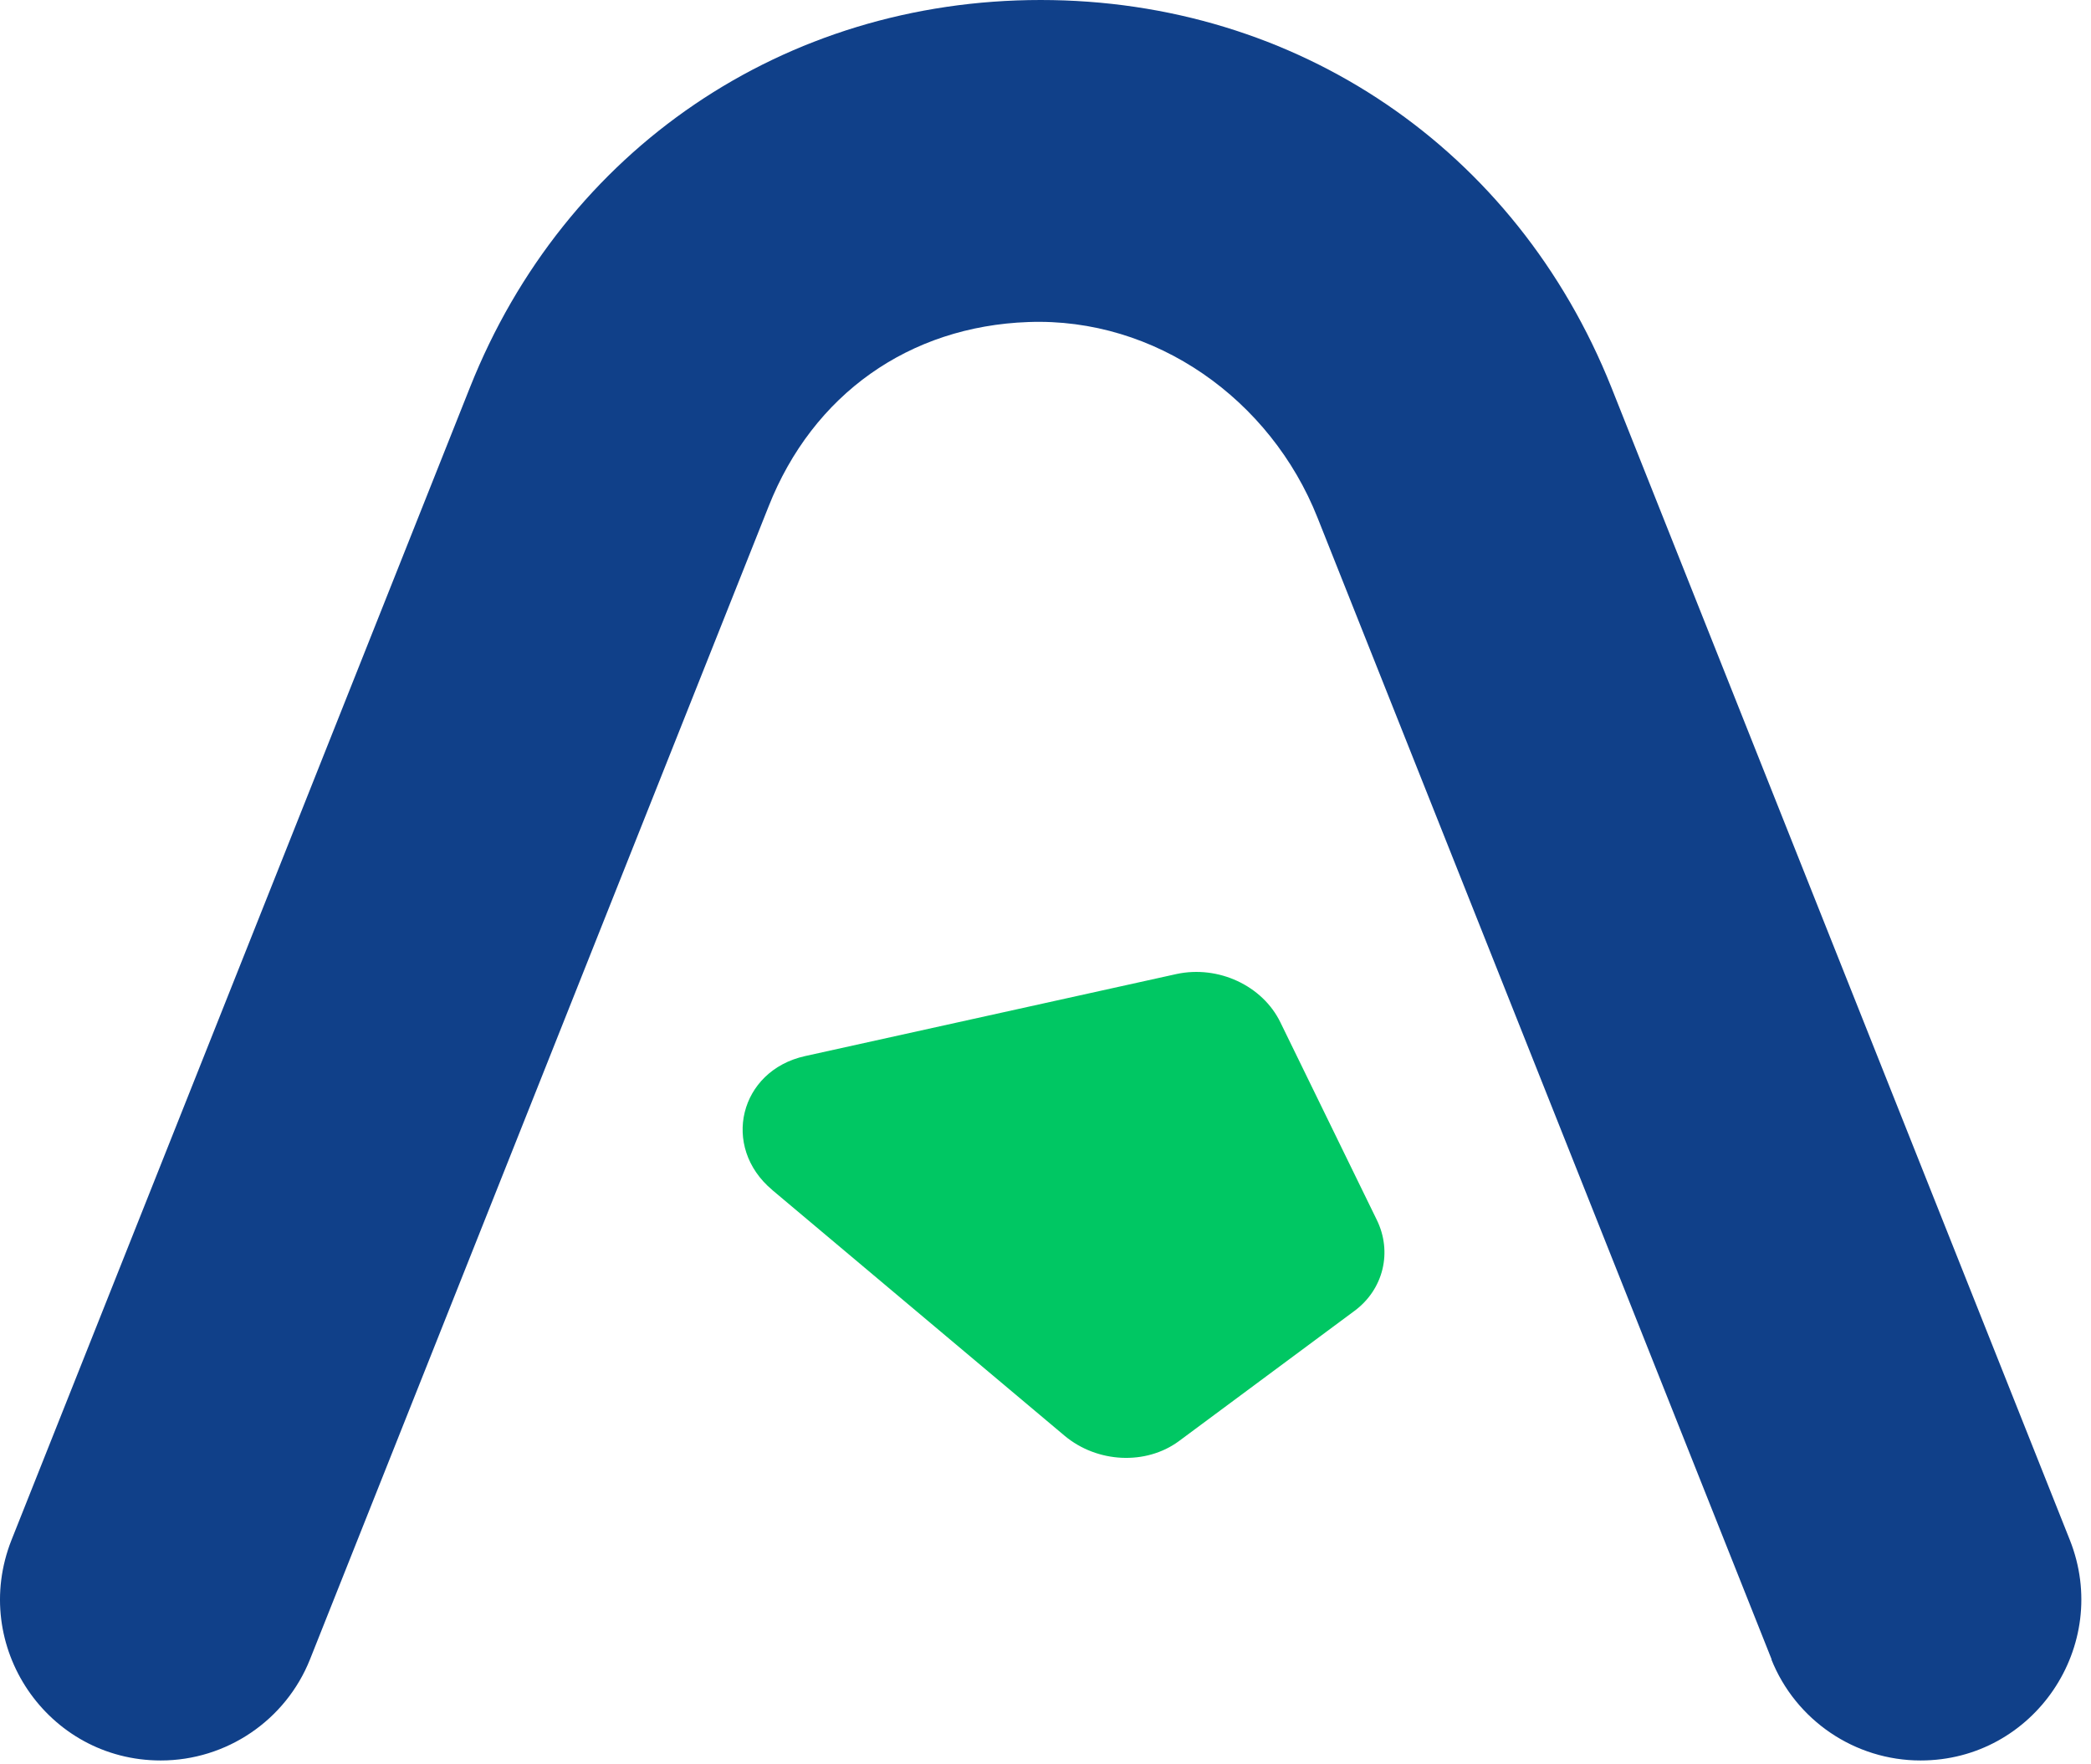
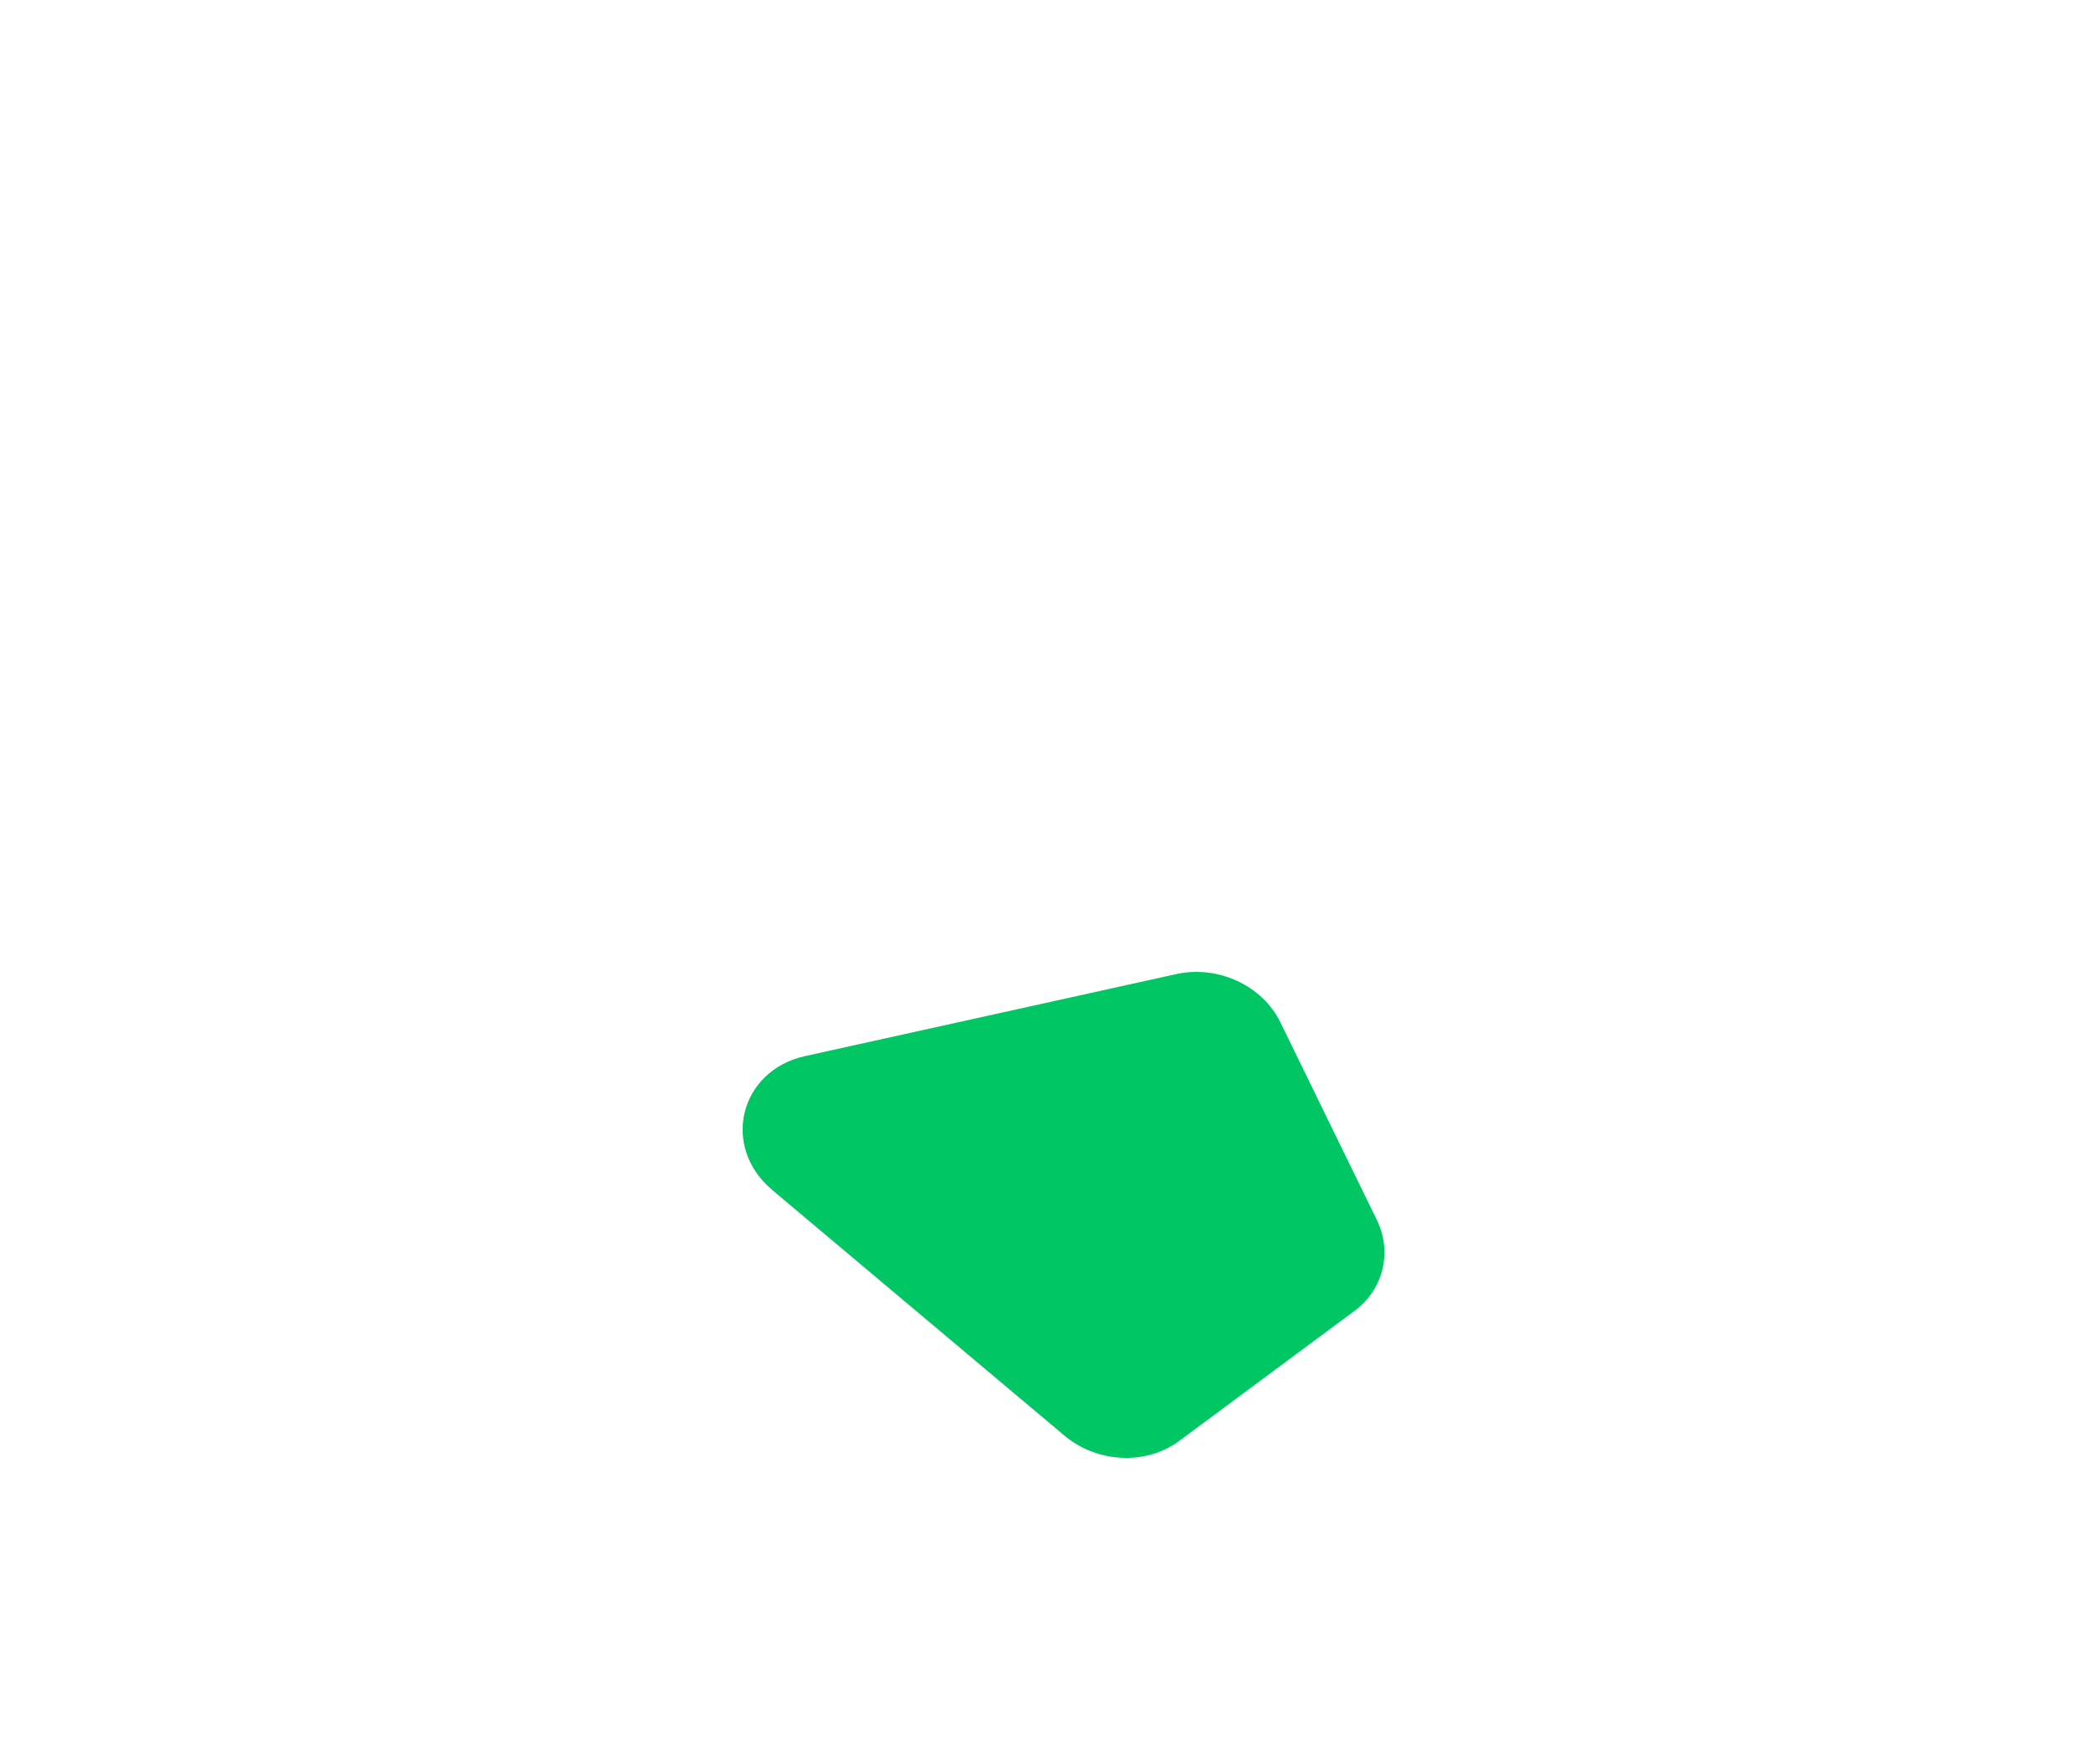
<svg xmlns="http://www.w3.org/2000/svg" width="160" height="135" viewBox="0 0 160 135" fill="none">
-   <path d="M135.571 126.994L100.813 39.608C97.222 30.556 88.41 24.281 78.684 24.641C69.579 24.967 62.203 30.163 58.809 38.758L23.724 126.961C21.863 131.634 17.327 134.706 12.3 134.706C3.619 134.706 -2.321 125.948 0.877 117.843L35.962 29.641C43.208 11.405 60.016 0 79.631 0C99.246 0 116.021 11.405 123.3 29.641L158.384 117.843C161.583 125.915 155.643 134.706 146.961 134.706C141.935 134.706 137.399 131.634 135.538 126.961L135.571 126.994Z" fill="#104089" />
  <path d="M59.122 91.082L81.462 109.86C83.969 111.954 87.682 112.117 90.189 110.285L103.639 100.308C105.854 98.672 106.57 95.793 105.333 93.307L97.973 78.226C96.605 75.412 93.218 73.842 90.027 74.529L61.597 80.81C56.581 81.923 55.149 87.746 59.089 91.05L59.122 91.082Z" fill="#00C763" />
</svg>